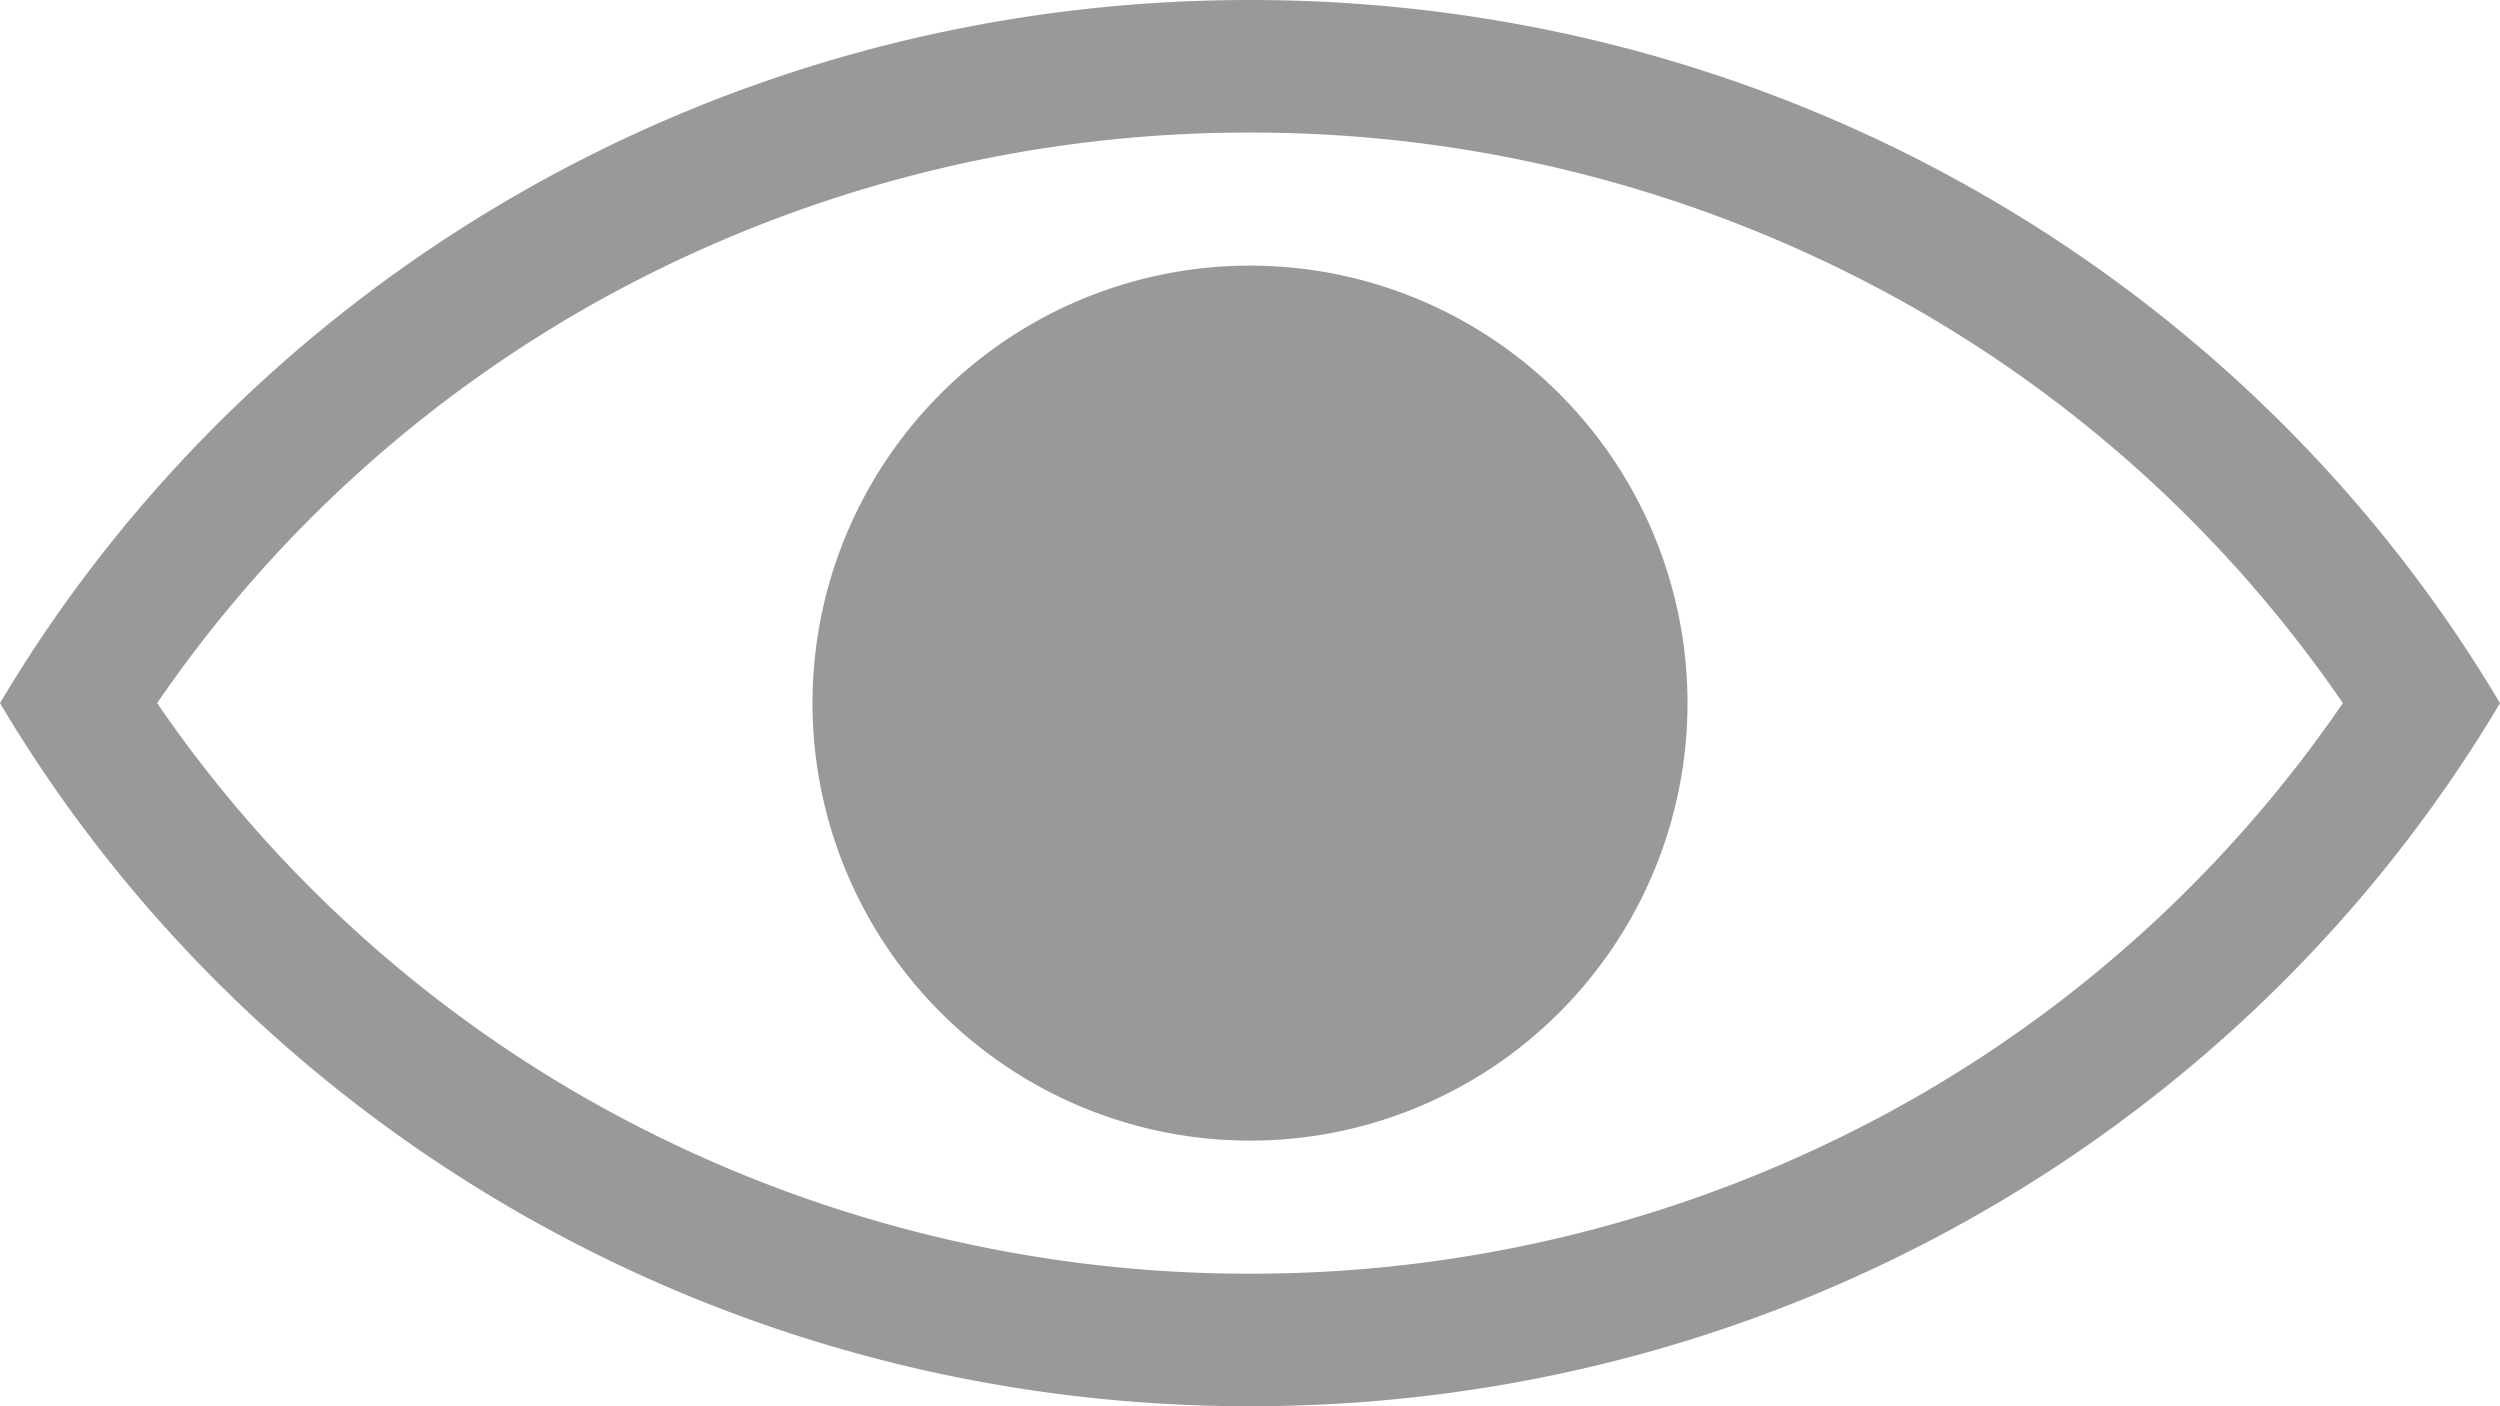
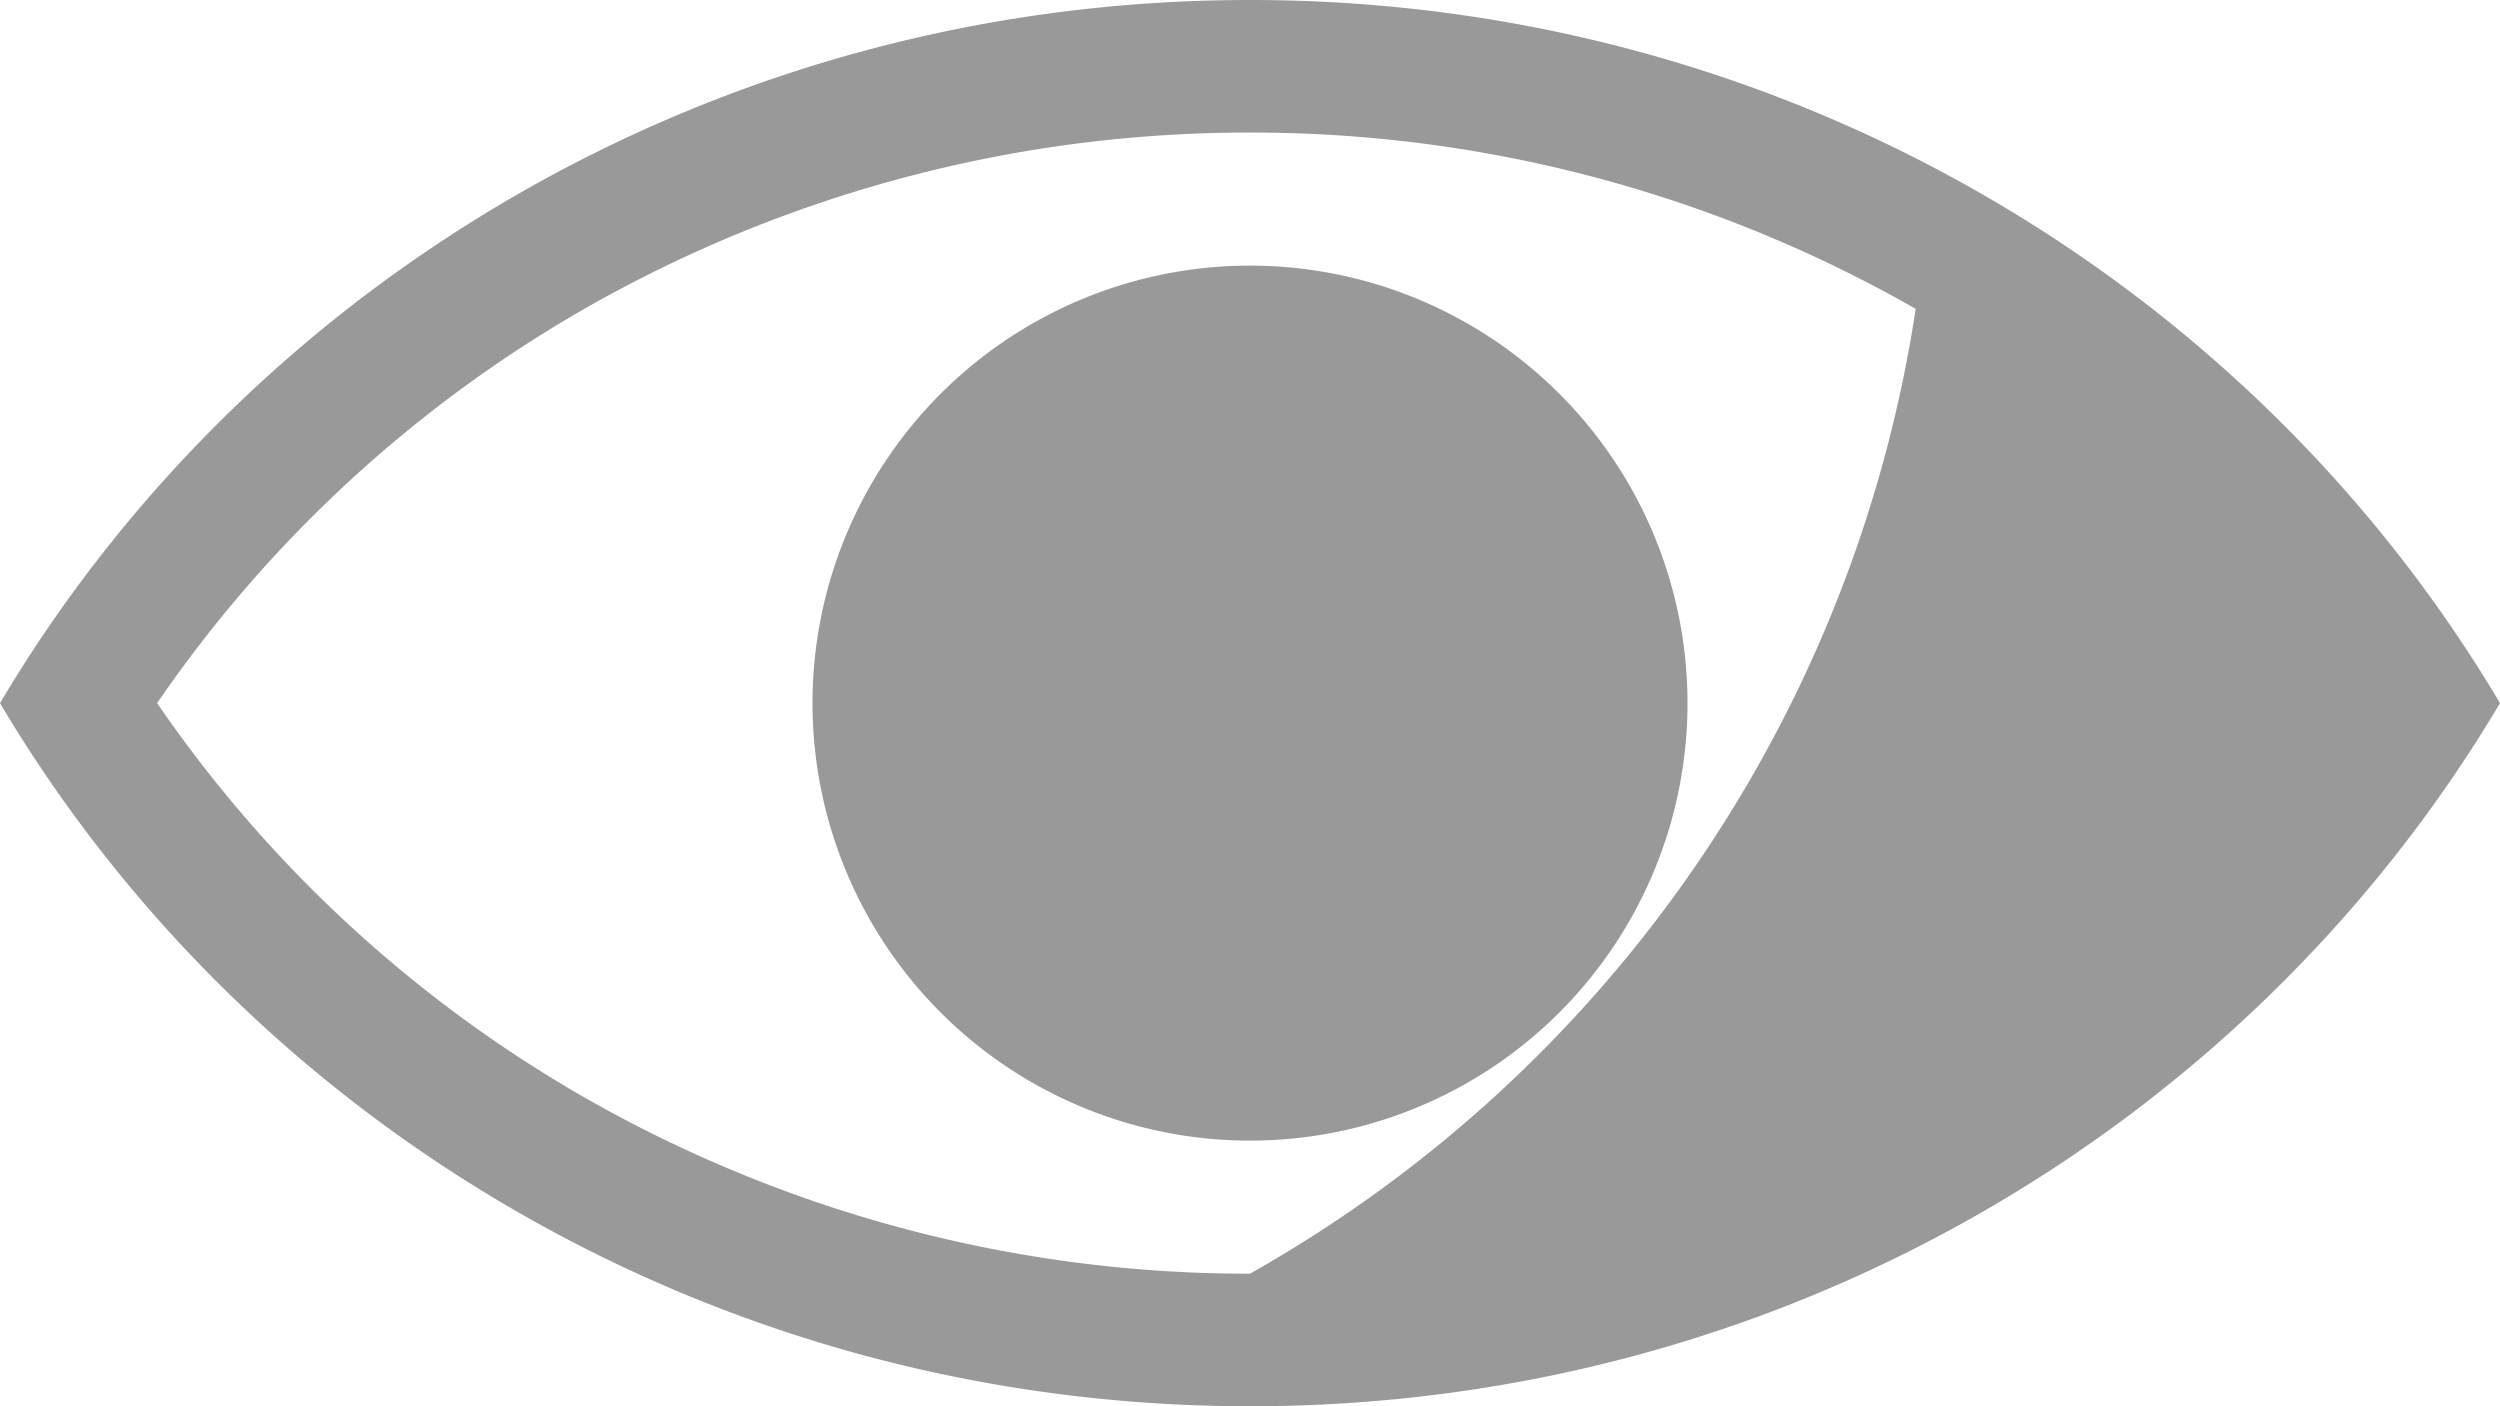
<svg xmlns="http://www.w3.org/2000/svg" viewBox="0 0 400 225">
  <defs>
    <style>.cls-1{fill:#999;}</style>
  </defs>
  <g id="Layer_2" data-name="Layer 2">
    <g id="mostrar">
-       <path class="cls-1" d="M200,21.21A214.12,214.12,0,0,1,306.51,49.42a208.69,208.69,0,0,1,68.35,63.08,208.69,208.69,0,0,1-68.35,63.08A214.12,214.12,0,0,1,200,203.79,214.12,214.12,0,0,1,93.49,175.58,208.69,208.69,0,0,1,25.14,112.5,208.69,208.69,0,0,1,93.49,49.42,214.12,214.12,0,0,1,200,21.21M200,0C114.53,0,39.92,45.25,0,112.5,39.92,179.75,114.53,225,200,225s160.08-45.25,200-112.5C360.08,45.25,285.47,0,200,0Zm0,182.5a70,70,0,1,0-70-70A70,70,0,0,0,200,182.5Z" />
+       <path class="cls-1" d="M200,21.21A214.12,214.12,0,0,1,306.51,49.42A214.12,214.12,0,0,1,200,203.79,214.12,214.12,0,0,1,93.49,175.58,208.69,208.69,0,0,1,25.14,112.5,208.69,208.69,0,0,1,93.49,49.42,214.12,214.12,0,0,1,200,21.21M200,0C114.53,0,39.92,45.25,0,112.5,39.92,179.75,114.53,225,200,225s160.08-45.25,200-112.5C360.08,45.25,285.47,0,200,0Zm0,182.5a70,70,0,1,0-70-70A70,70,0,0,0,200,182.5Z" />
    </g>
  </g>
</svg>